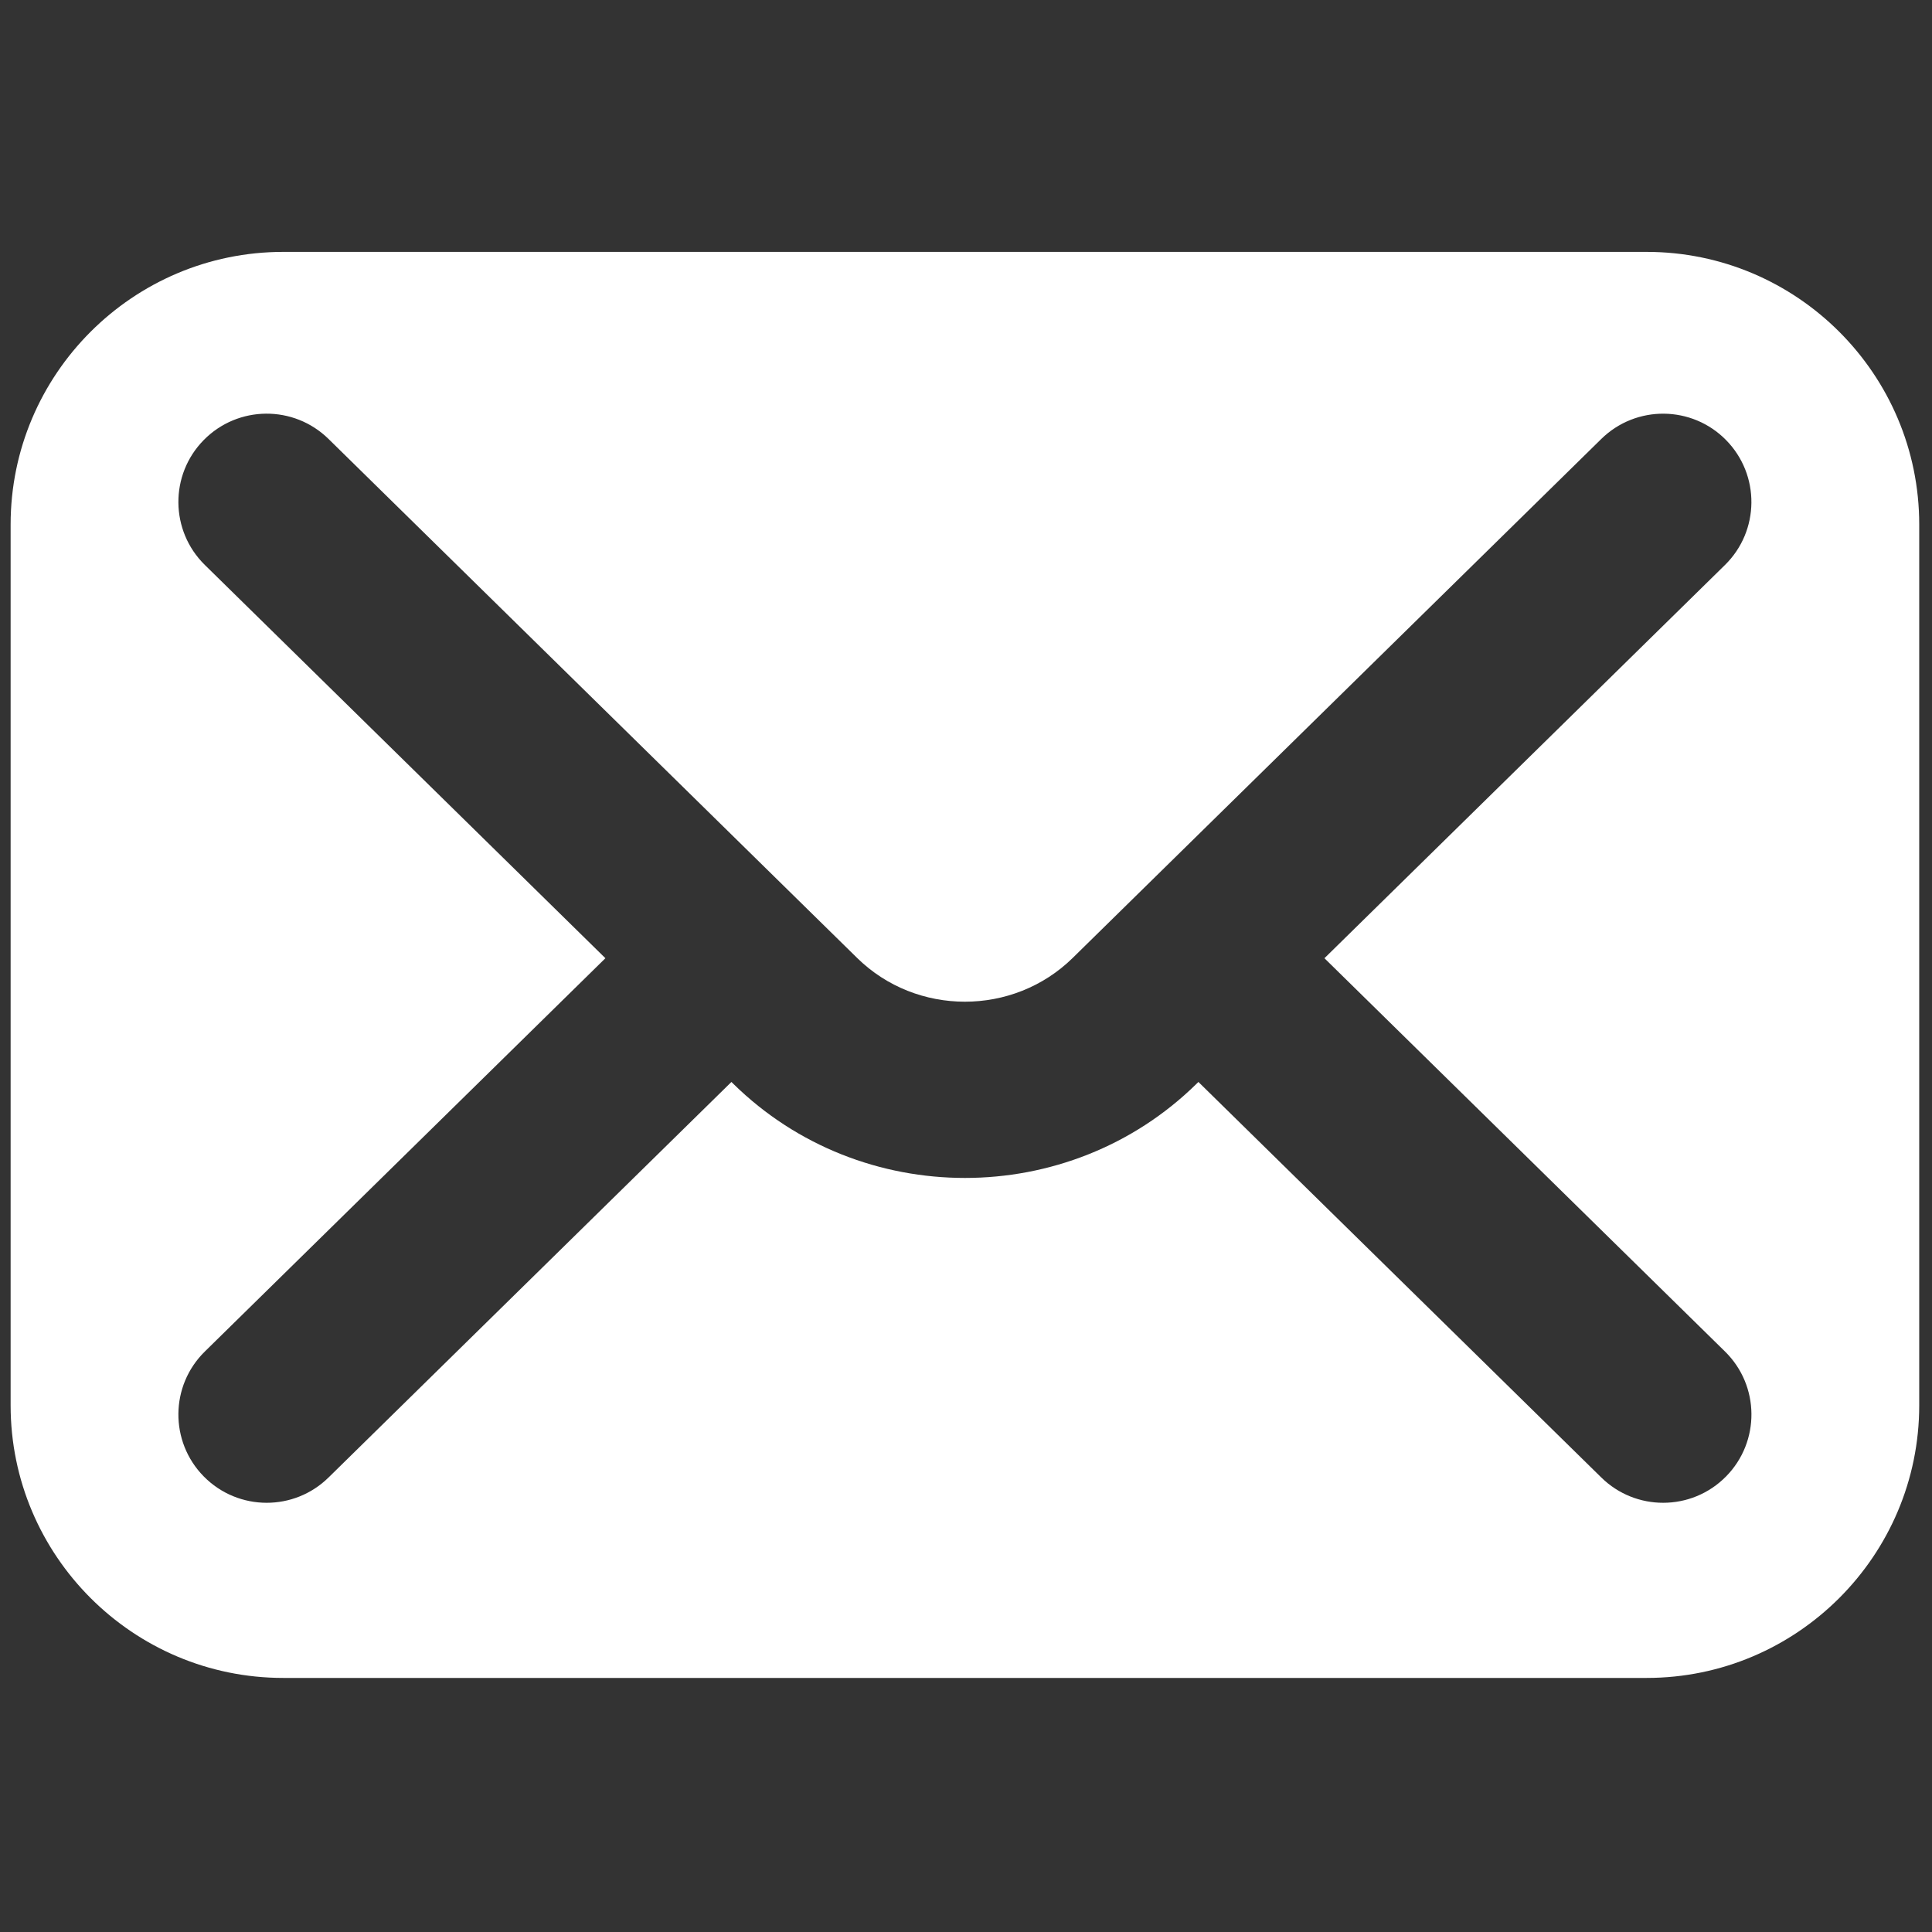
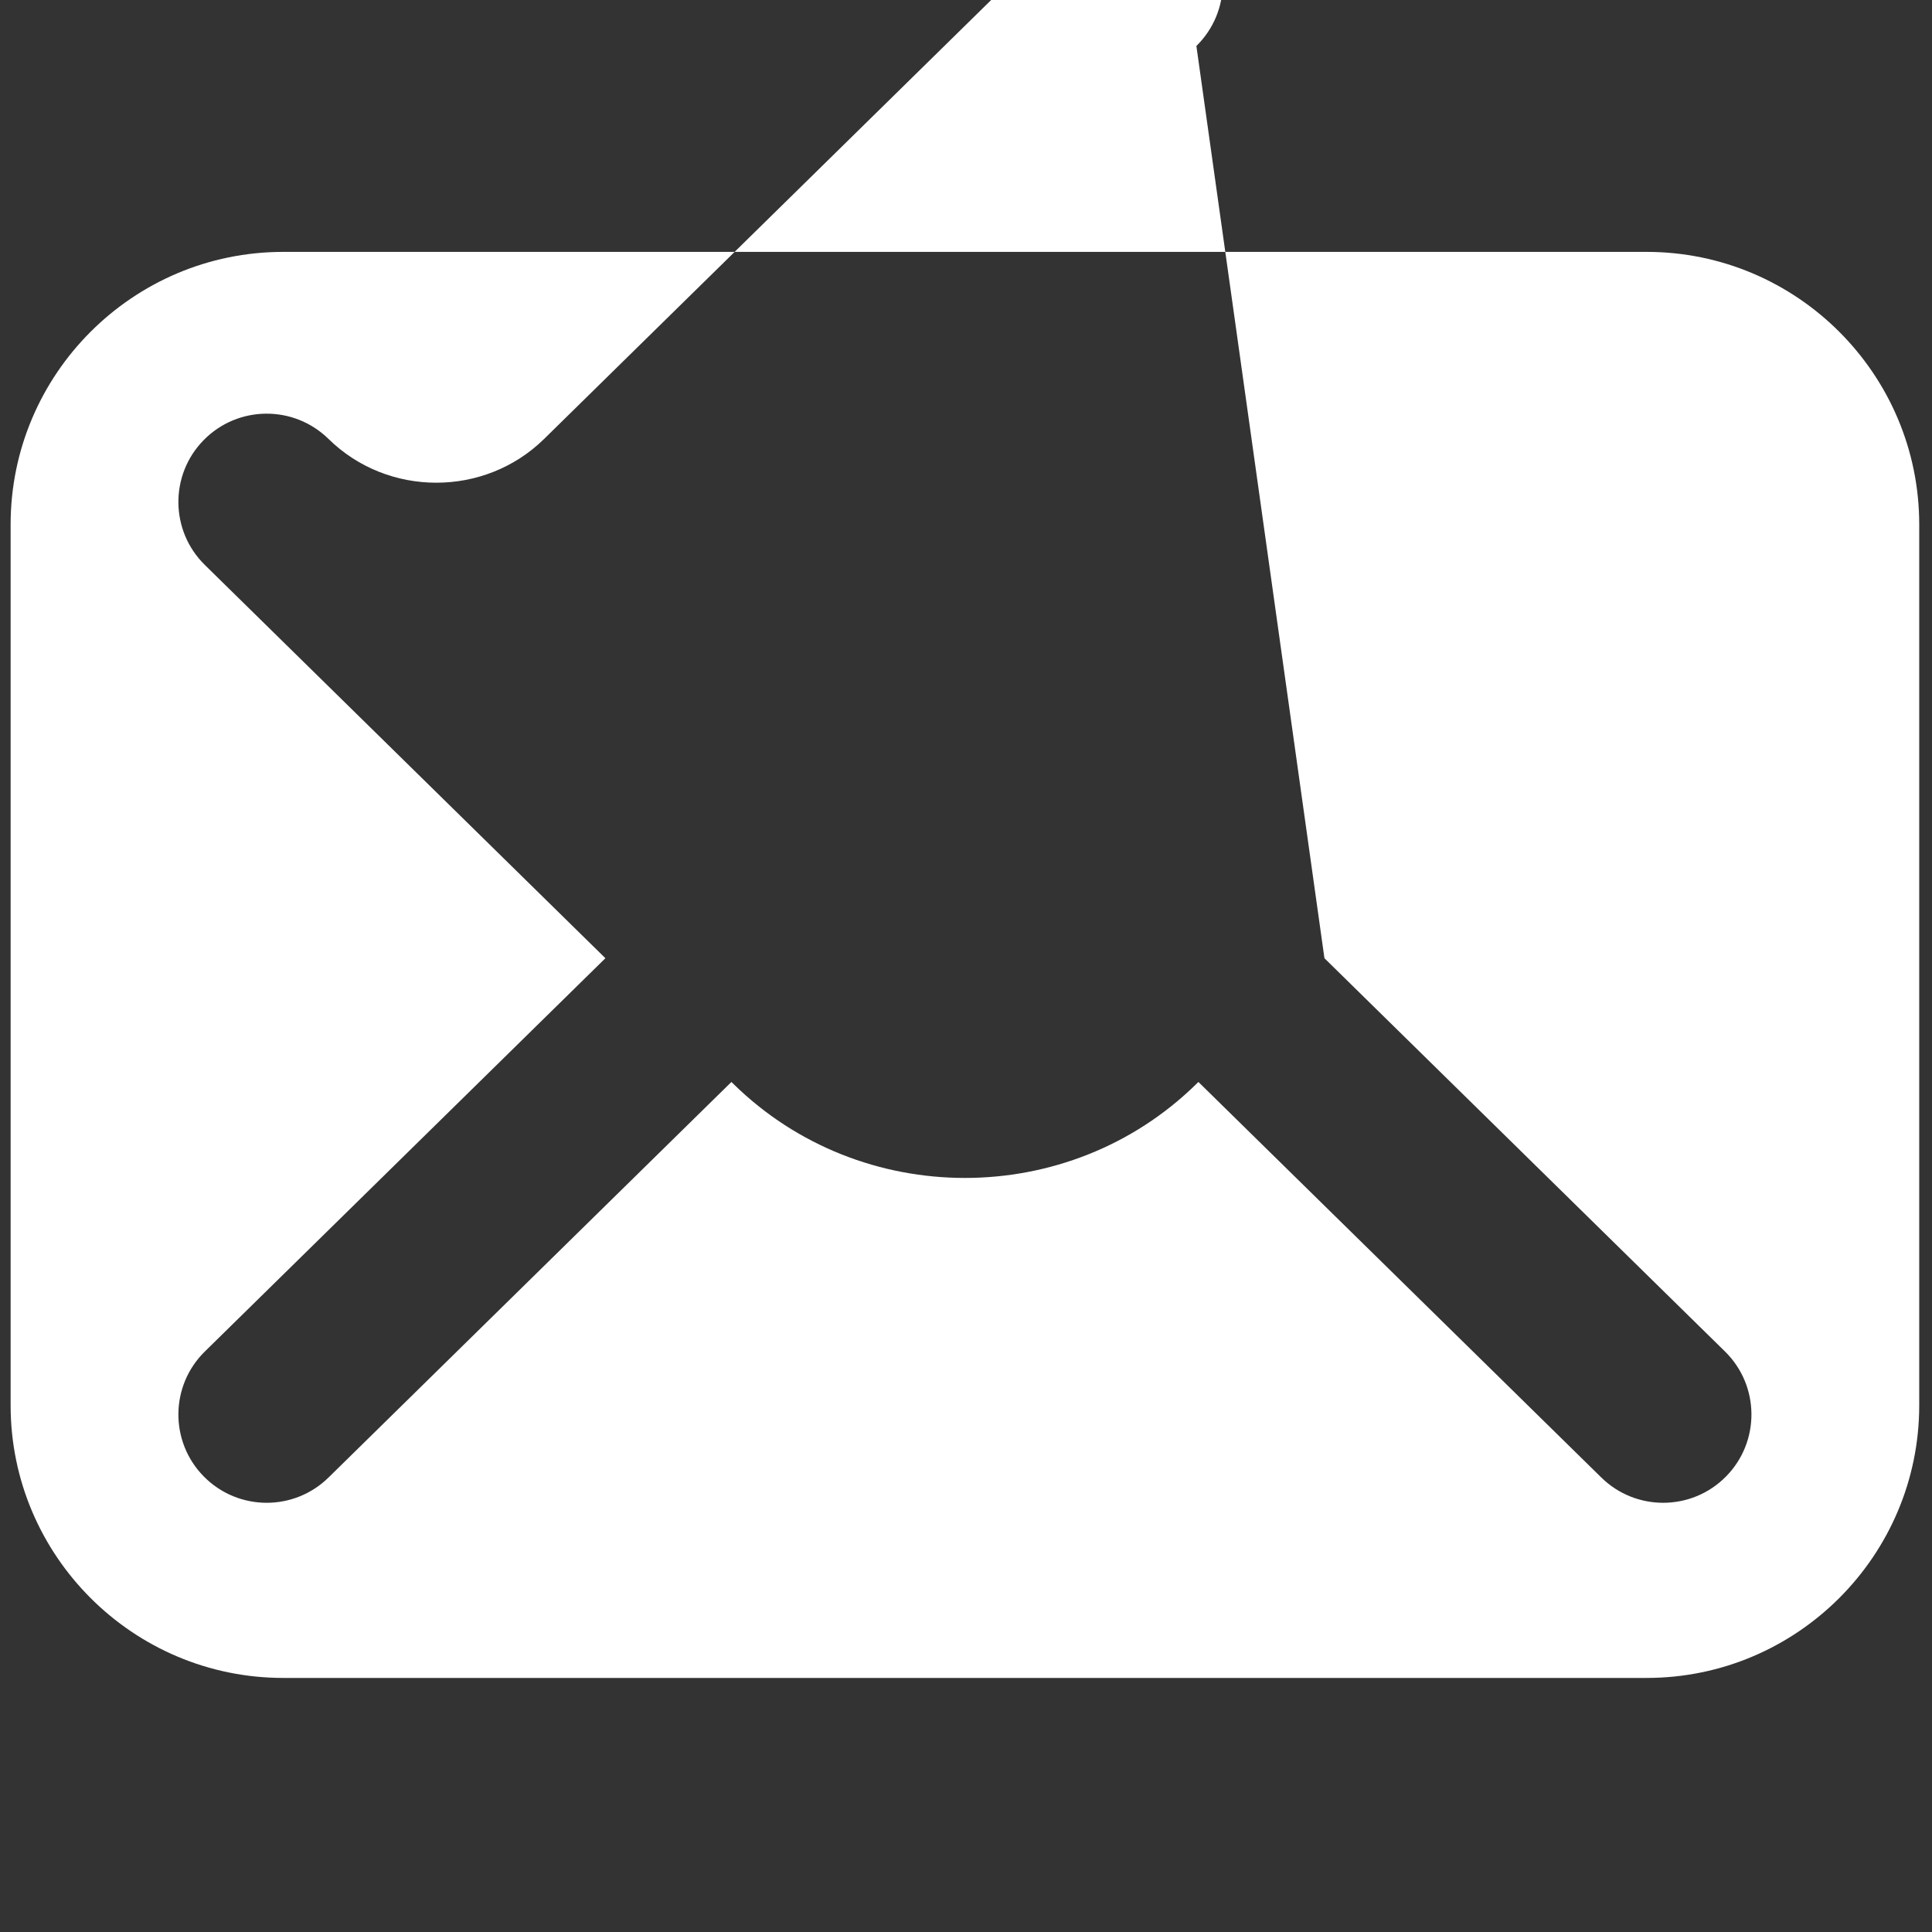
<svg xmlns="http://www.w3.org/2000/svg" version="1.1" width="256" height="256" viewBox="0 0 256 256" xml:space="preserve">
  <rect x="0" y="0" width="256" height="256" fill="#333333" stroke="none" />
  <g style="stroke: none; stroke-width: 0; stroke-dasharray: none; stroke-linecap: butt; stroke-linejoin: miter; stroke-miterlimit: 10; fill: none; fill-rule: nonzero; opacity: 1;" transform="translate(1.407 1.407) scale(2.81 2.81)">
-     <path d="M 77.146 11.377 H 12.855 C 5.766 11.377 0 17.144 0 24.232 v 41.536 c 0 7.088 5.766 12.854 12.855 12.854 h 64.291 C 84.234 78.623 90 72.856 90 65.768 V 24.232 C 90 17.144 84.234 11.377 77.146 11.377 z M 80.842 63.23 c 1.64 1.61 1.665 4.246 0.053 5.887 c -0.814 0.83 -1.892 1.246 -2.97 1.246 c -1.052 0 -2.106 -0.396 -2.917 -1.193 L 56.01 50.519 l -0.095 0.093 c -3.01 2.955 -6.963 4.433 -10.915 4.433 c -3.953 0 -7.906 -1.478 -10.916 -4.433 l -0.095 -0.093 L 14.992 69.17 c -0.811 0.796 -1.864 1.193 -2.917 1.193 c -1.078 0 -2.155 -0.416 -2.971 -1.246 c -1.611 -1.641 -1.587 -4.277 0.054 -5.887 l 18.889 -18.546 L 9.158 26.139 c -1.641 -1.611 -1.665 -4.247 -0.054 -5.887 c 1.612 -1.641 4.247 -1.664 5.887 -0.054 l 24.926 24.473 c 2.802 2.752 7.363 2.75 10.164 0.001 l 24.926 -24.473 c 1.641 -1.611 4.278 -1.586 5.887 0.054 c 1.611 1.641 1.587 4.276 -0.053 5.887 L 61.953 44.684 L 80.842 63.23 z" style="stroke: none; stroke-width: 1; stroke-dasharray: none; stroke-linecap: butt; stroke-linejoin: miter; stroke-miterlimit: 10; fill: #ffffff; fill-rule: nonzero; opacity: 1;" transform=" matrix(1 0 0 1 0 0) " stroke-linecap="round" />
+     <path d="M 77.146 11.377 H 12.855 C 5.766 11.377 0 17.144 0 24.232 v 41.536 c 0 7.088 5.766 12.854 12.855 12.854 h 64.291 C 84.234 78.623 90 72.856 90 65.768 V 24.232 C 90 17.144 84.234 11.377 77.146 11.377 z M 80.842 63.23 c 1.64 1.61 1.665 4.246 0.053 5.887 c -0.814 0.83 -1.892 1.246 -2.97 1.246 c -1.052 0 -2.106 -0.396 -2.917 -1.193 L 56.01 50.519 l -0.095 0.093 c -3.01 2.955 -6.963 4.433 -10.915 4.433 c -3.953 0 -7.906 -1.478 -10.916 -4.433 l -0.095 -0.093 L 14.992 69.17 c -0.811 0.796 -1.864 1.193 -2.917 1.193 c -1.078 0 -2.155 -0.416 -2.971 -1.246 c -1.611 -1.641 -1.587 -4.277 0.054 -5.887 l 18.889 -18.546 L 9.158 26.139 c -1.641 -1.611 -1.665 -4.247 -0.054 -5.887 c 1.612 -1.641 4.247 -1.664 5.887 -0.054 c 2.802 2.752 7.363 2.75 10.164 0.001 l 24.926 -24.473 c 1.641 -1.611 4.278 -1.586 5.887 0.054 c 1.611 1.641 1.587 4.276 -0.053 5.887 L 61.953 44.684 L 80.842 63.23 z" style="stroke: none; stroke-width: 1; stroke-dasharray: none; stroke-linecap: butt; stroke-linejoin: miter; stroke-miterlimit: 10; fill: #ffffff; fill-rule: nonzero; opacity: 1;" transform=" matrix(1 0 0 1 0 0) " stroke-linecap="round" />
  </g>
</svg>